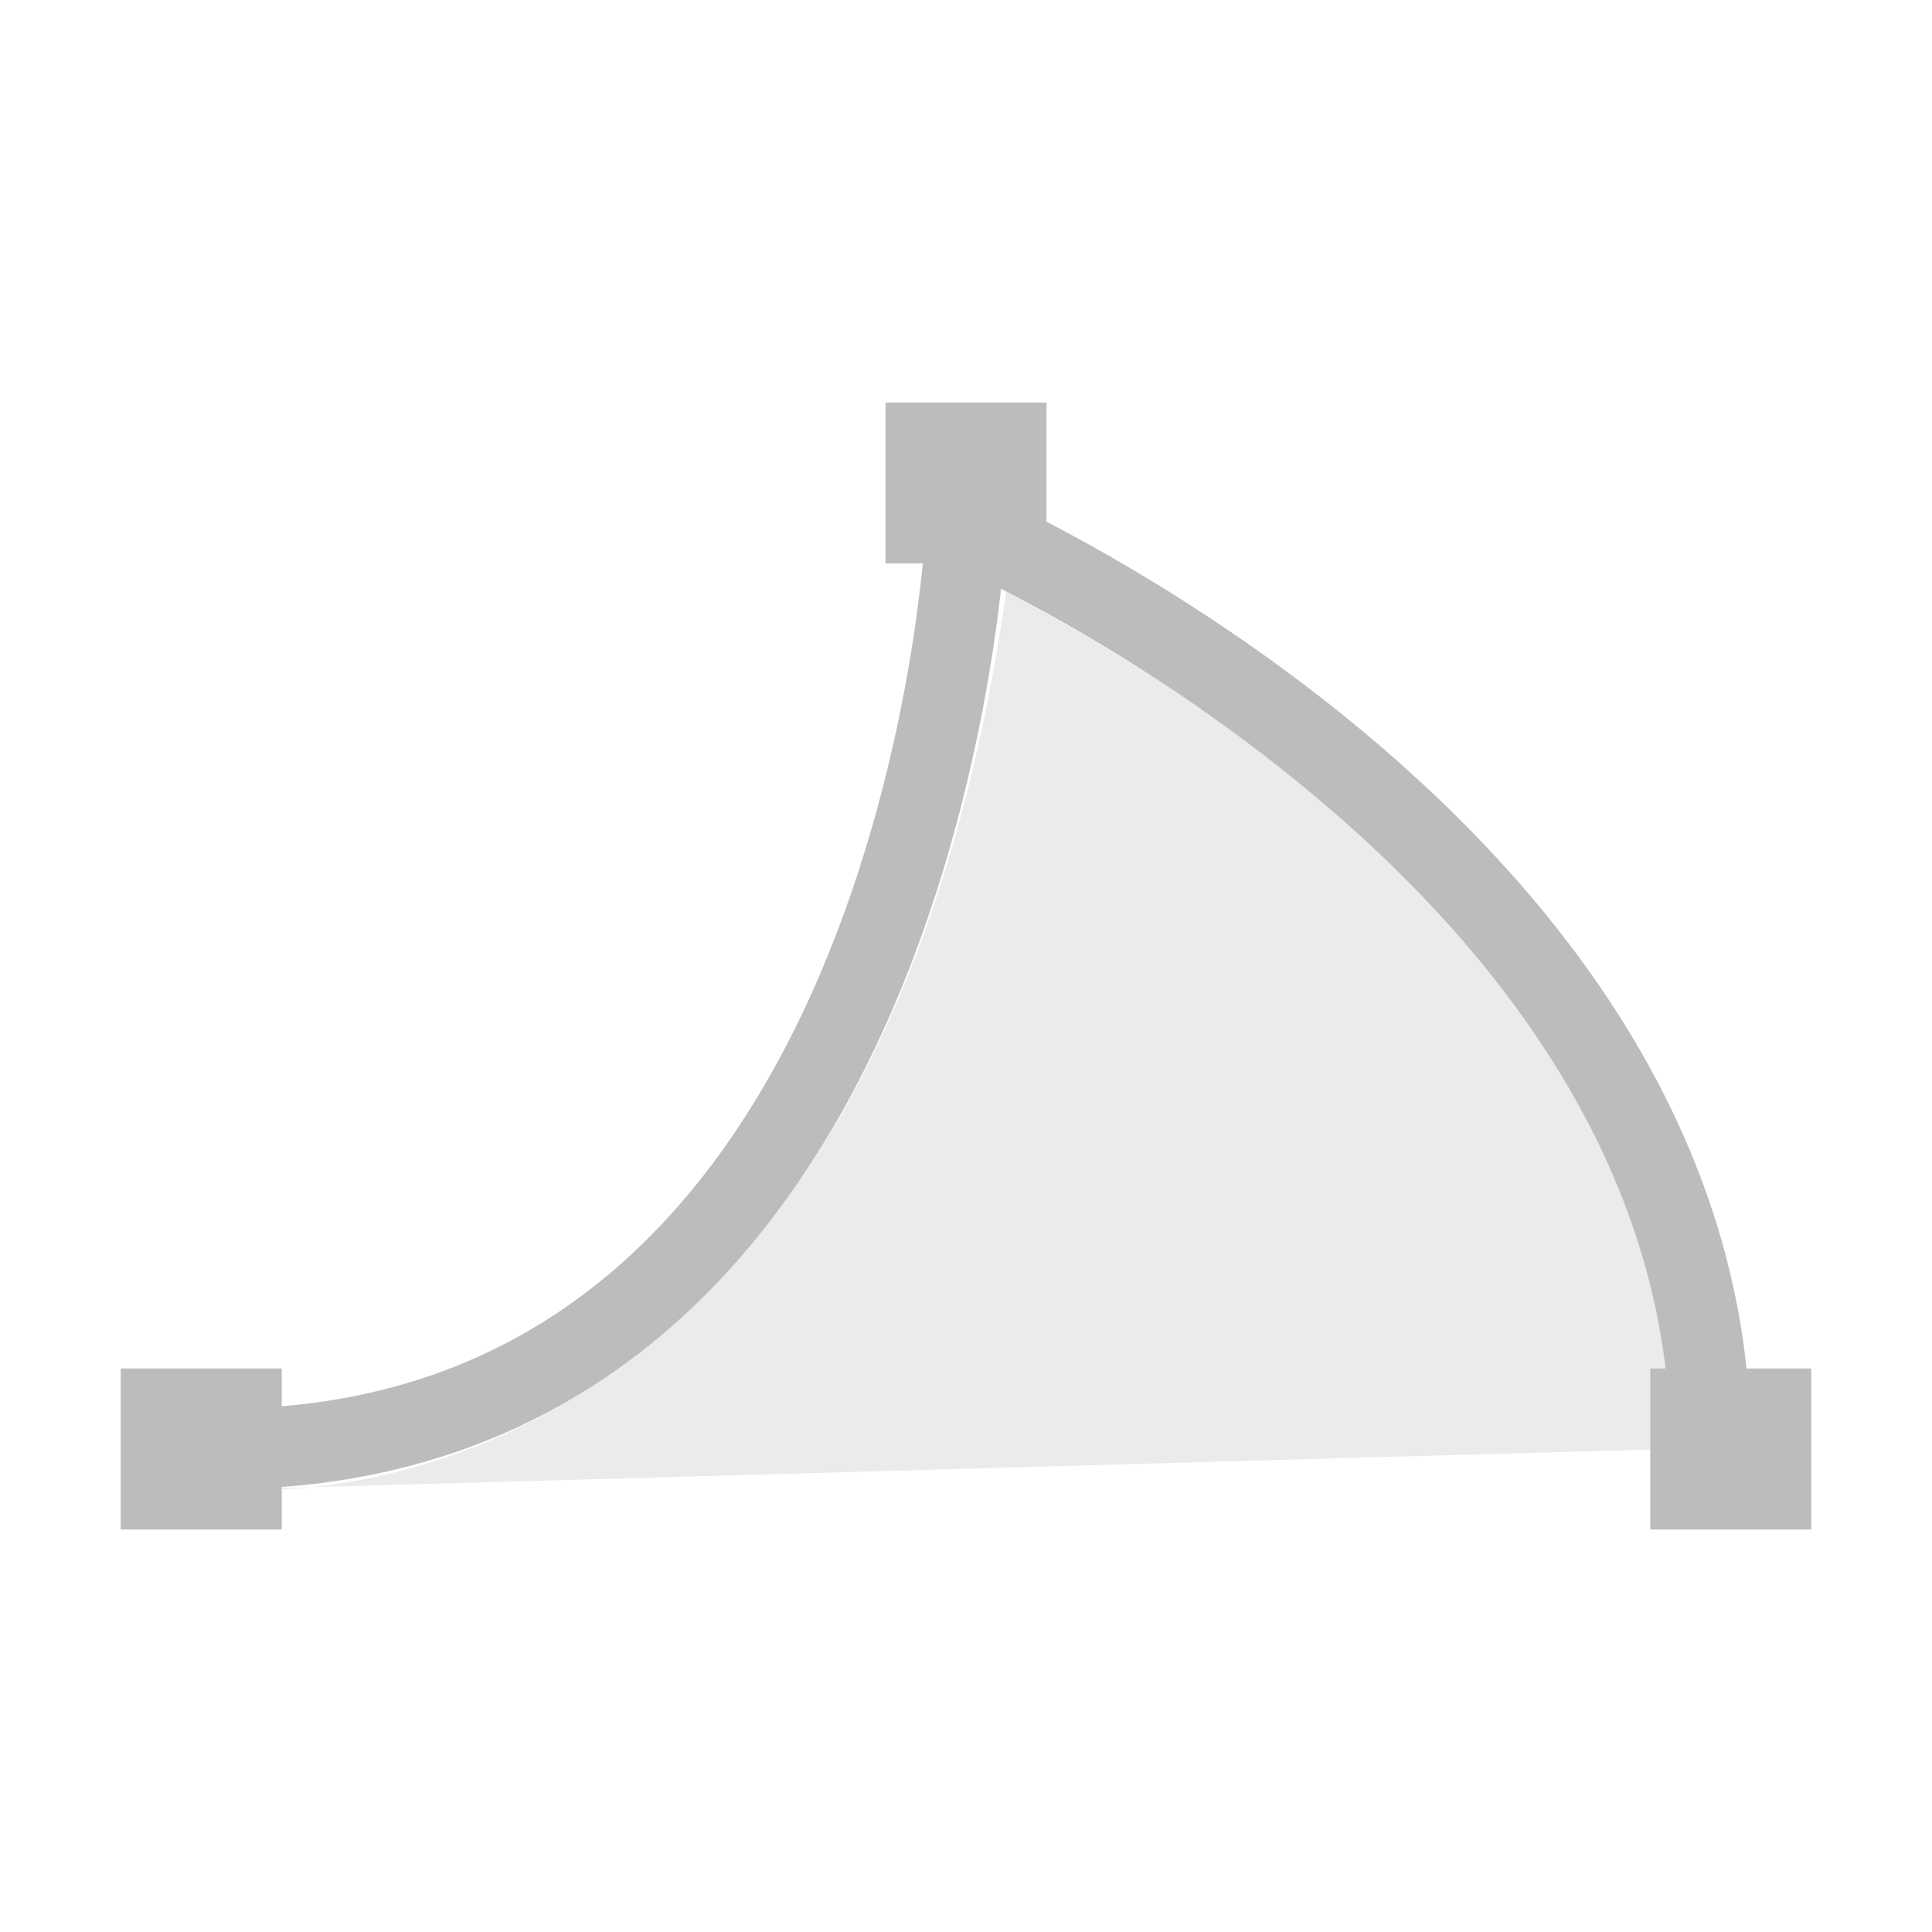
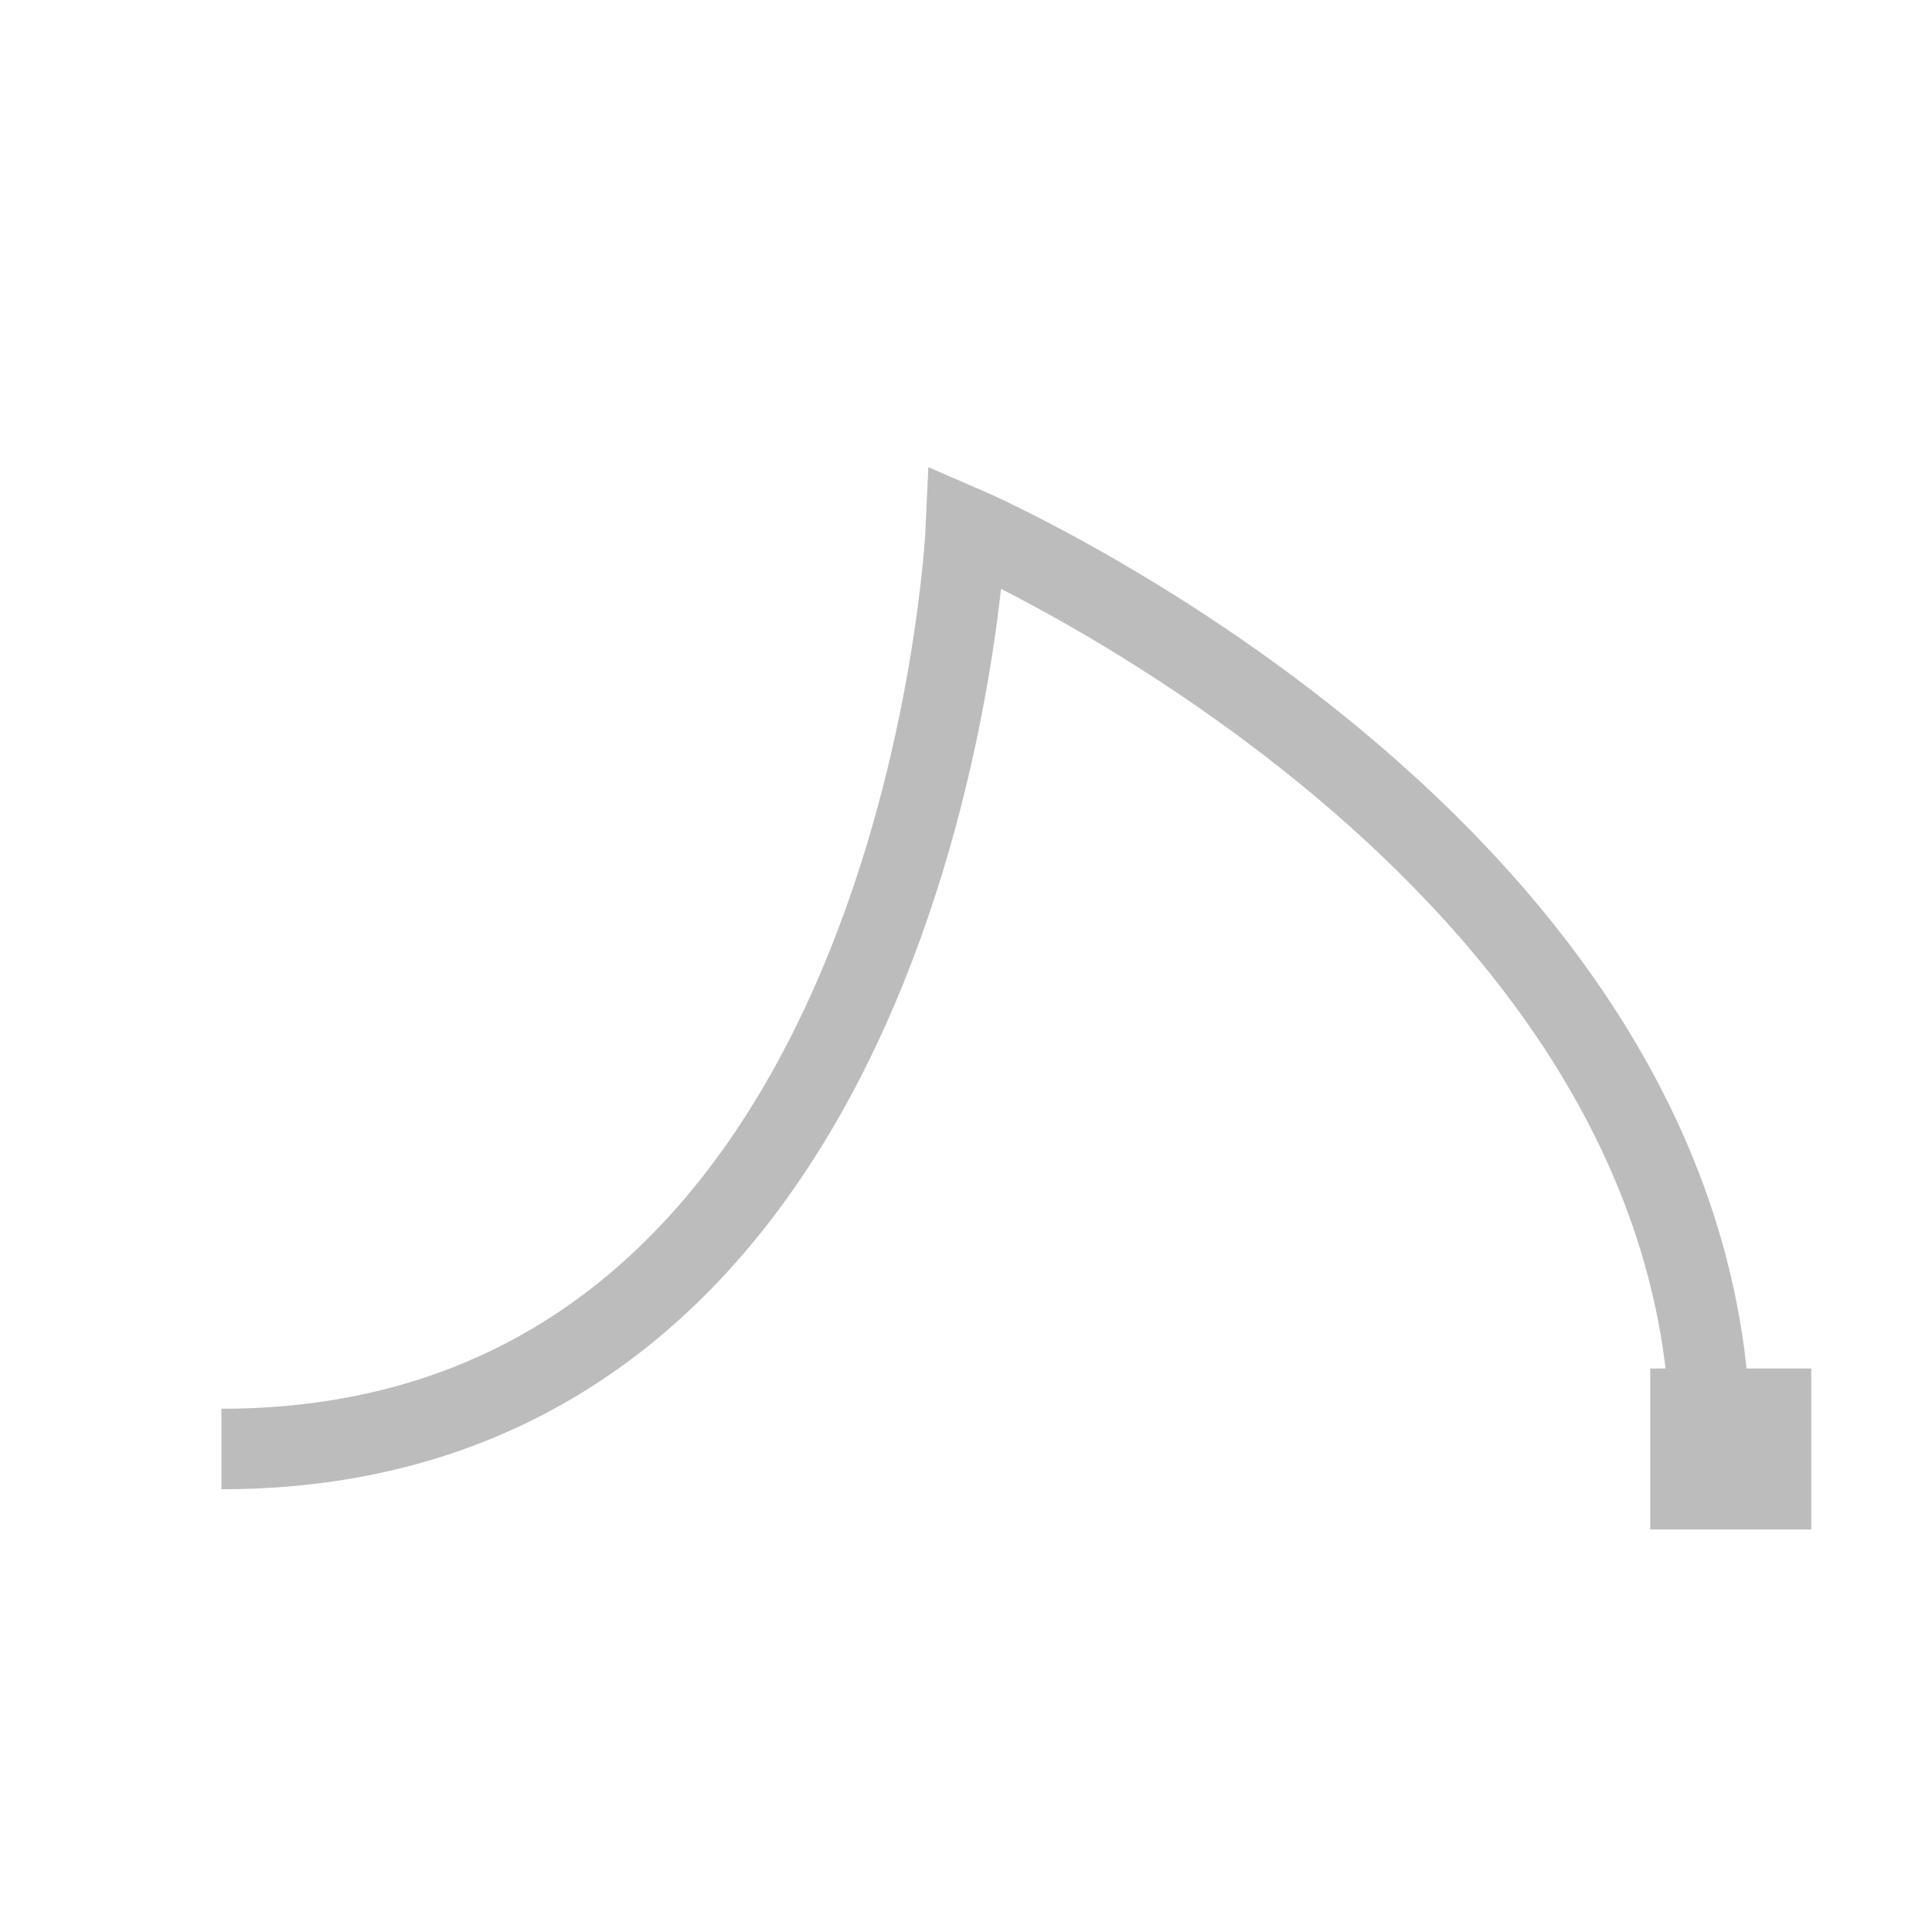
<svg xmlns="http://www.w3.org/2000/svg" version="1.1" x="0px" y="0px" viewBox="0 0 48 48" style="enable-background:new 0 0 48 48;" xml:space="preserve">
  <style>
    .st0{fill:none;}
    .st1{fill:#BCBCBC;}
    .st2{fill:none;stroke:#BCBCBC;stroke-width:2;stroke-miterlimit:10;}
    .st3{opacity:0.3;fill:#BCBCBC;}
  </style>
  <g>
-     <rect class="st0" width="48" height="48" />
    <rect x="41" y="34" class="st1" width="4" height="4" />
-     <rect x="3" y="34" class="st1" width="4" height="4" />
-     <rect x="22" y="10" class="st1" width="4" height="4" />
  </g>
  <g>
    <path class="st2" d="M42.5,36C42.5,21.1,24,13.1,24,13.1S23,36,5.5,36" />
-     <path class="st3" d="M25,14.7C35,20,41.6,27.5,41.5,36c0,0-7.3,0.2-35.6,1C5.9,37,21.6,38.5,25,14.7z" />
  </g>
</svg>